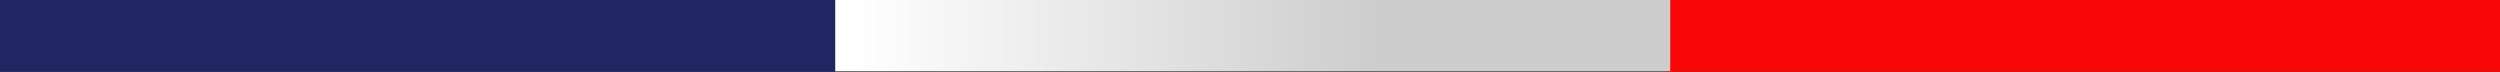
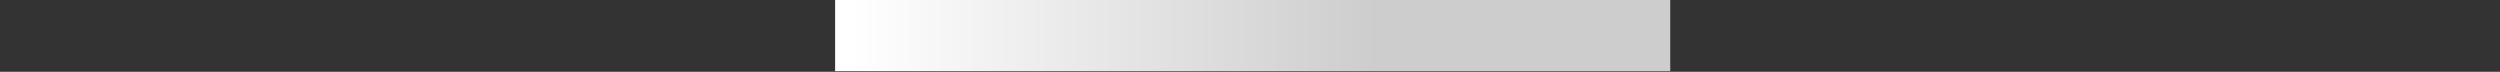
<svg xmlns="http://www.w3.org/2000/svg" version="1.1" id="Layer_1" x="0px" y="0px" width="129.5px" height="3.721px" viewBox="0 0 129.5 3.721" enable-background="new 0 0 129.5 3.721" xml:space="preserve">
  <rect x="0" y="0" width="129.5" height="3.721" fill="#333333" stroke="none" />
-   <rect x="86.244" y="-0.376" fill="#F90606" width="43.257" height="4.13" />
  <linearGradient id="SVGID_1_" gradientUnits="userSpaceOnUse" x1="43.259" y1="1.617" x2="86.518" y2="1.617">
    <stop offset="0" style="stop-color:#FFFFFF" />
    <stop offset="0.019" style="stop-color:#FFFFFF" />
    <stop offset="0.648" style="stop-color:#CDCDCD" />
    <stop offset="1" style="stop-color:#CDCDCD" />
  </linearGradient>
  <rect x="43.259" y="-0.449" fill="url(#SVGID_1_)" width="43.259" height="4.132" />
-   <rect y="-0.163" fill="#212663" width="43.259" height="4.132" />
</svg>